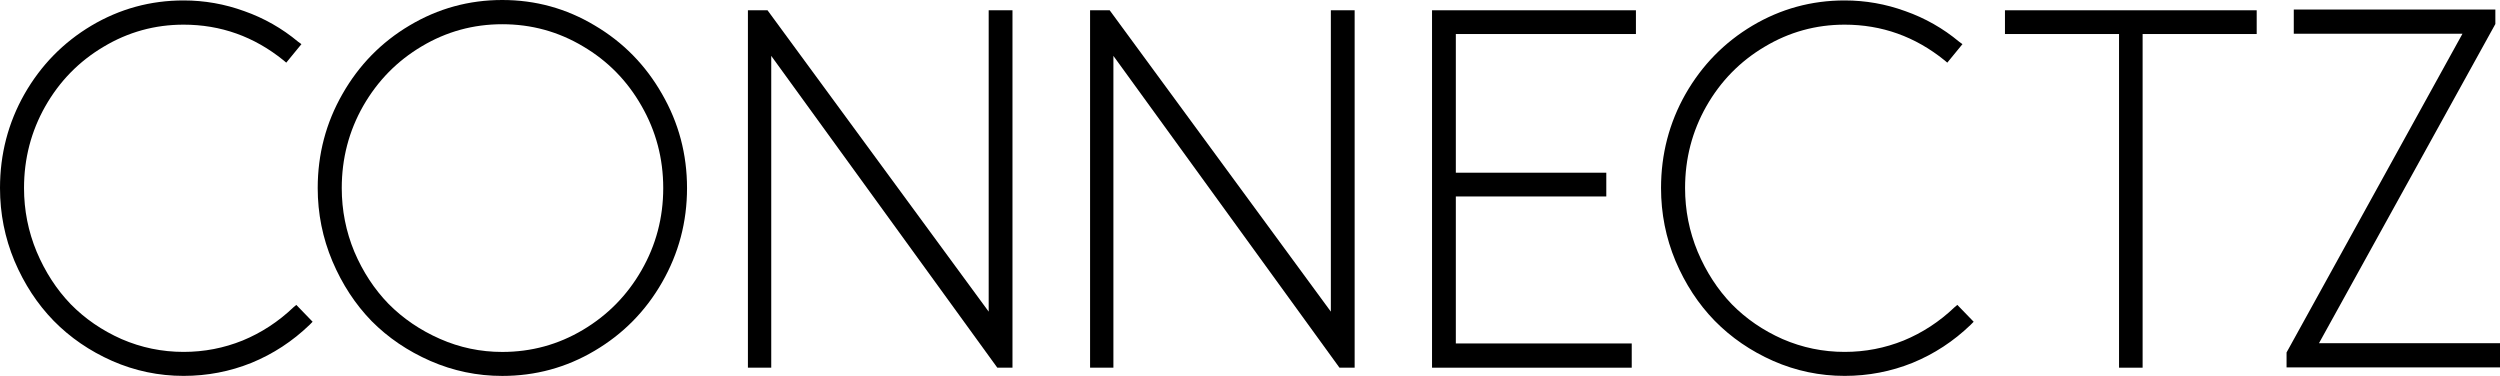
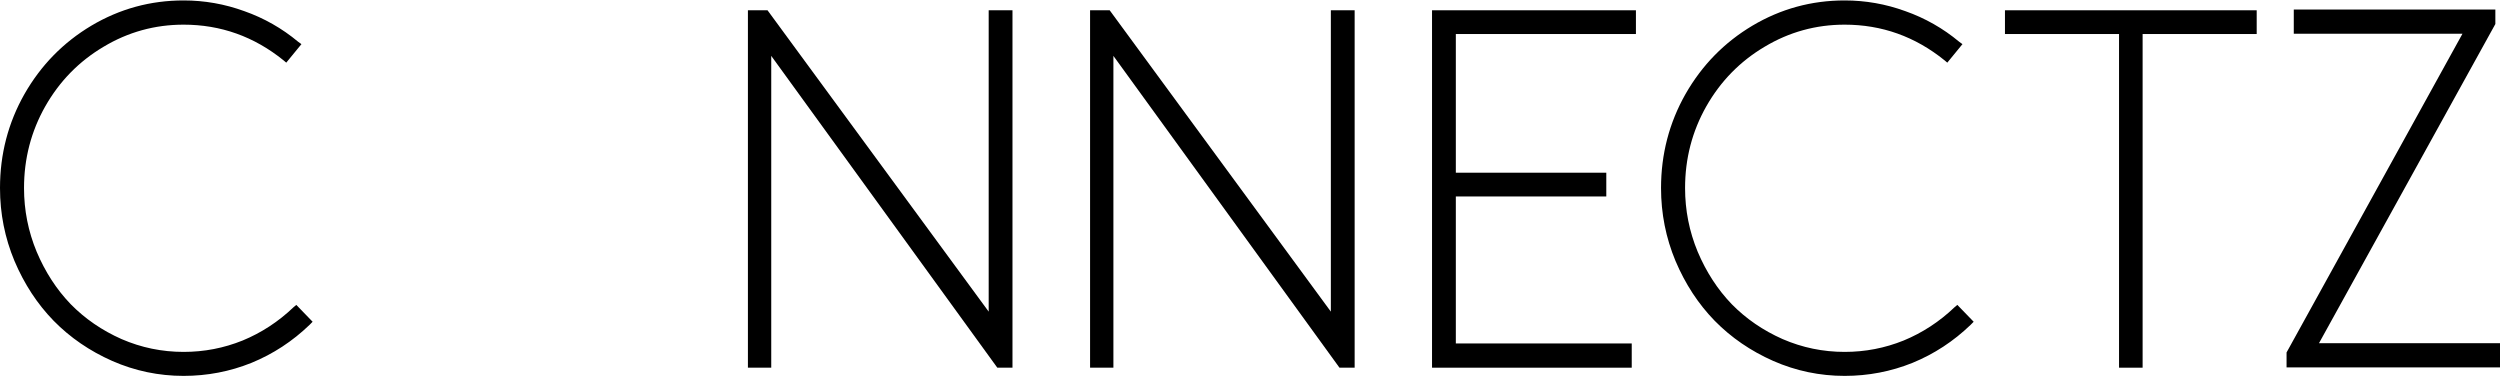
<svg xmlns="http://www.w3.org/2000/svg" width="133" height="20" viewBox="0 0 133 20" fill="none">
  <path d="M123.37 18.258H133.001V19.547H121.645V18.751L131.003 1.796H122.029V0.508H132.753V1.278L123.37 18.258Z" fill="black" />
  <path d="M106.664 1.81V0.547H120.056V1.81H113.987V19.561H112.733V1.81H106.664Z" fill="black" />
  <path d="M103.981 16.346L104.13 16.22L104.999 17.117L104.837 17.281C103.927 18.157 102.897 18.831 101.747 19.303C100.597 19.766 99.393 19.997 98.135 19.997C96.811 19.997 95.545 19.732 94.337 19.202C93.137 18.671 92.099 17.959 91.222 17.066C90.353 16.174 89.658 15.112 89.137 13.883C88.624 12.653 88.367 11.36 88.367 10.004C88.367 8.202 88.802 6.534 89.67 5.001C90.547 3.468 91.735 2.255 93.233 1.363C94.739 0.47 96.373 0.023 98.135 0.023C99.244 0.023 100.32 0.213 101.362 0.592C102.413 0.963 103.369 1.506 104.229 2.222L104.403 2.348L103.596 3.333L103.447 3.207C101.883 1.944 100.113 1.312 98.135 1.312C96.604 1.312 95.185 1.704 93.878 2.487C92.571 3.262 91.536 4.319 90.775 5.658C90.022 6.989 89.646 8.438 89.646 10.004C89.646 11.183 89.869 12.312 90.316 13.39C90.771 14.468 91.375 15.399 92.128 16.182C92.889 16.957 93.791 17.576 94.834 18.039C95.885 18.494 96.985 18.721 98.135 18.721C99.227 18.721 100.274 18.519 101.275 18.115C102.276 17.702 103.178 17.113 103.981 16.346Z" fill="black" />
  <path d="M76.184 19.561V0.547H87.031V1.81H77.45V9.188H85.455V10.452H77.45V18.272H86.808V19.561H76.184Z" fill="black" />
  <path d="M70.801 0.547H72.067V19.561H71.26L59.233 2.973V19.561H57.992V0.547H59.035L70.801 16.579V0.547Z" fill="black" />
  <path d="M52.598 0.547H53.864V19.561H53.057L41.03 2.973V19.561H39.789V0.547H40.832L52.598 16.579V0.547Z" fill="black" />
-   <path d="M21.793 1.352C23.307 0.451 24.949 0 26.72 0C28.491 0 30.129 0.451 31.635 1.352C33.149 2.245 34.345 3.462 35.222 5.003C36.107 6.536 36.55 8.204 36.55 10.006C36.55 11.808 36.107 13.48 35.222 15.022C34.345 16.555 33.149 17.767 31.635 18.66C30.129 19.553 28.491 19.999 26.72 19.999C25.388 19.999 24.113 19.734 22.897 19.203C21.689 18.673 20.646 17.965 19.769 17.081C18.901 16.188 18.206 15.127 17.684 13.897C17.163 12.659 16.902 11.362 16.902 10.006C16.902 8.204 17.341 6.536 18.218 5.003C19.095 3.462 20.287 2.245 21.793 1.352ZM34.13 14.377C34.899 13.038 35.284 11.581 35.284 10.006C35.284 8.431 34.899 6.974 34.13 5.635C33.368 4.295 32.33 3.238 31.014 2.464C29.699 1.68 28.267 1.289 26.72 1.289C25.181 1.289 23.753 1.68 22.438 2.464C21.131 3.238 20.092 4.295 19.323 5.635C18.561 6.974 18.181 8.431 18.181 10.006C18.181 11.185 18.404 12.314 18.851 13.392C19.306 14.461 19.914 15.388 20.675 16.171C21.445 16.946 22.355 17.565 23.406 18.028C24.457 18.492 25.561 18.723 26.72 18.723C28.267 18.723 29.699 18.332 31.014 17.548C32.33 16.765 33.368 15.708 34.13 14.377Z" fill="black" />
  <path d="M15.614 16.346L15.763 16.22L16.631 17.117L16.47 17.281C15.56 18.157 14.53 18.831 13.38 19.303C12.229 19.766 11.026 19.997 9.768 19.997C8.444 19.997 7.178 19.732 5.97 19.202C4.77 18.671 3.732 17.959 2.855 17.066C1.986 16.174 1.291 15.112 0.77 13.883C0.257 12.653 0 11.36 0 10.004C0 8.202 0.434 6.534 1.303 5.001C2.18 3.468 3.368 2.255 4.865 1.363C6.371 0.47 8.005 0.023 9.768 0.023C10.877 0.023 11.952 0.213 12.995 0.592C14.046 0.963 15.002 1.506 15.862 2.222L16.036 2.348L15.229 3.333L15.08 3.207C13.516 1.944 11.745 1.312 9.768 1.312C8.237 1.312 6.818 1.704 5.511 2.487C4.203 3.262 3.169 4.319 2.408 5.658C1.655 6.989 1.278 8.438 1.278 10.004C1.278 11.183 1.502 12.312 1.949 13.39C2.404 14.468 3.008 15.399 3.761 16.182C4.522 16.957 5.424 17.576 6.466 18.039C7.517 18.494 8.618 18.721 9.768 18.721C10.86 18.721 11.907 18.519 12.908 18.115C13.909 17.702 14.811 17.113 15.614 16.346Z" fill="black" />
</svg>